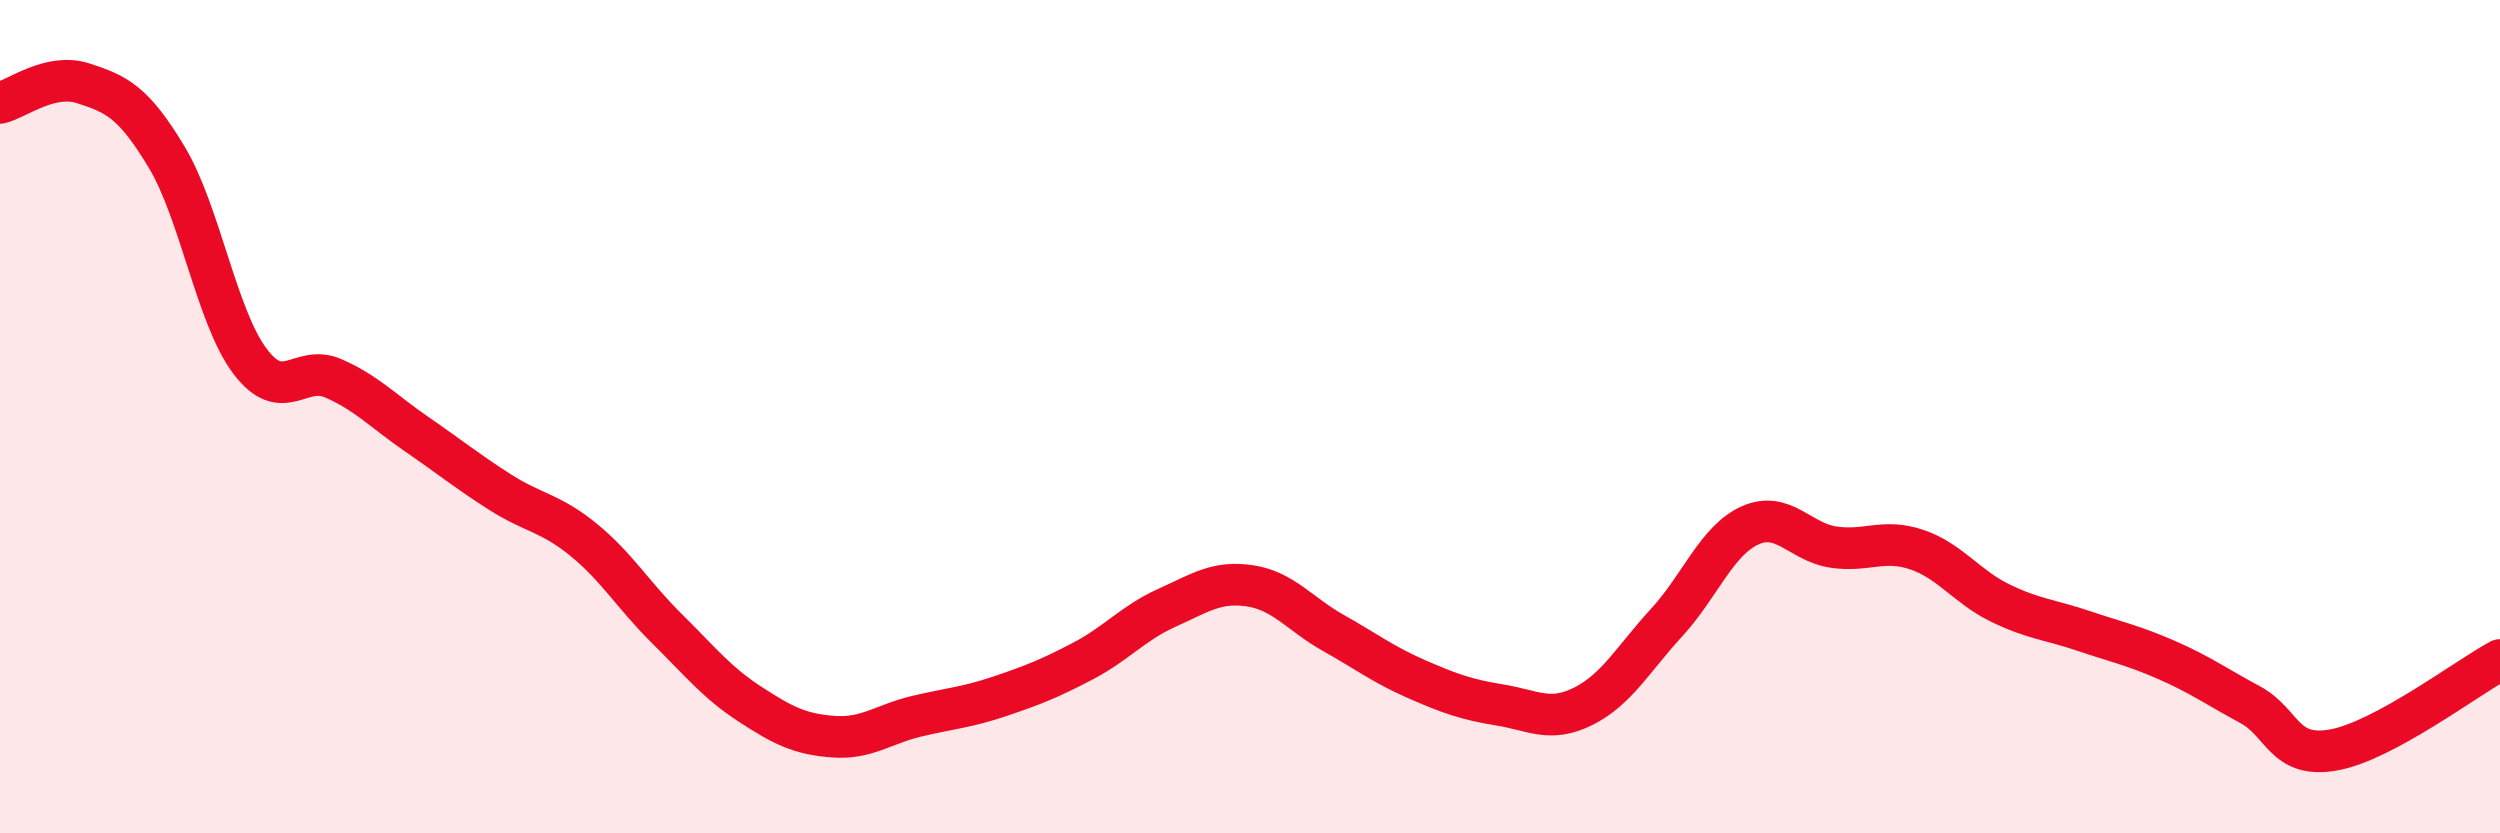
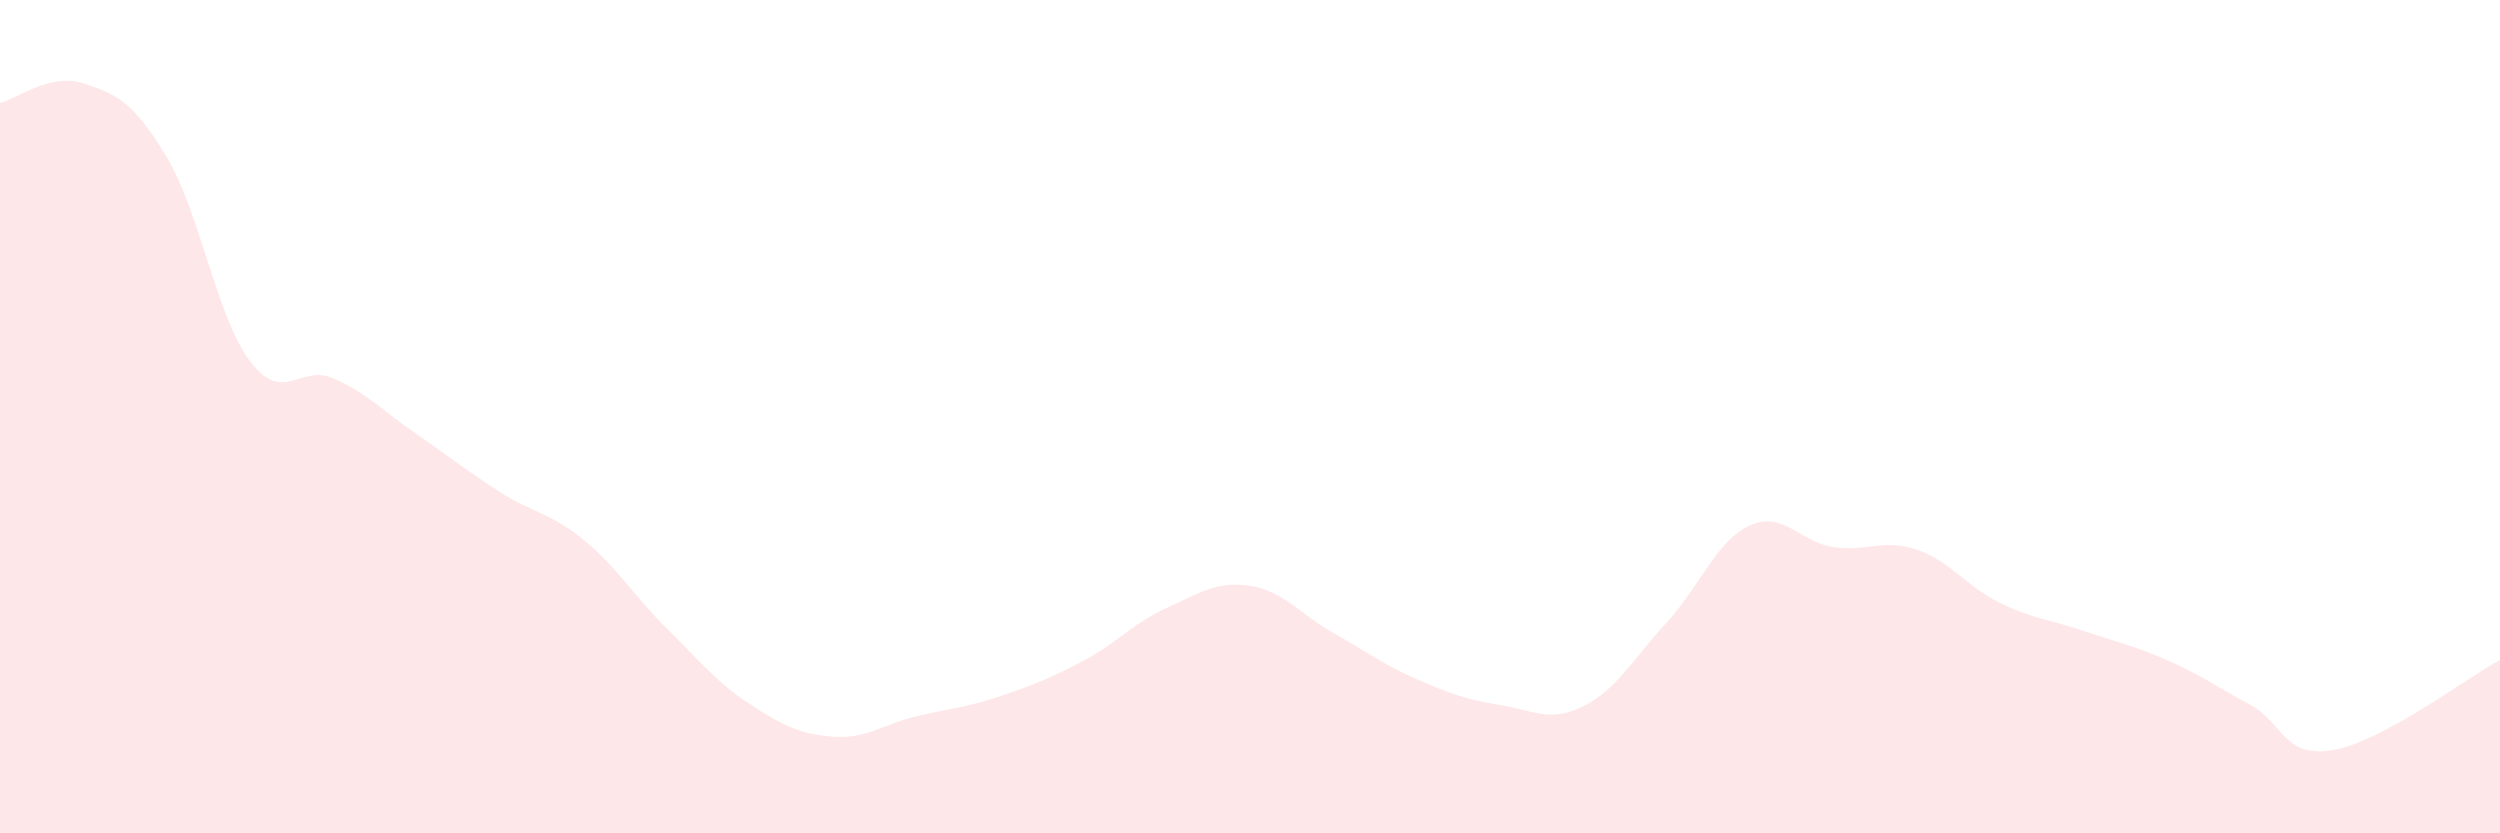
<svg xmlns="http://www.w3.org/2000/svg" width="60" height="20" viewBox="0 0 60 20">
  <path d="M 0,2.47 C 0.4,2.38 1.2,1.74 2,2 C 2.8,2.26 3.2,2.44 4,3.77 C 4.8,5.1 5.2,7.61 6,8.67 C 6.8,9.73 7.2,8.73 8,9.08 C 8.8,9.43 9.2,9.87 10,10.42 C 10.8,10.97 11.2,11.3 12,11.81 C 12.8,12.32 13.2,12.3 14,12.95 C 14.8,13.6 15.2,14.29 16,15.08 C 16.8,15.87 17.2,16.38 18,16.9 C 18.8,17.42 19.2,17.62 20,17.68 C 20.8,17.74 21.2,17.38 22,17.19 C 22.8,17 23.2,16.98 24,16.71 C 24.8,16.44 25.2,16.28 26,15.86 C 26.8,15.44 27.2,14.95 28,14.59 C 28.8,14.23 29.2,13.94 30,14.06 C 30.8,14.18 31.2,14.74 32,15.19 C 32.8,15.64 33.2,15.95 34,16.3 C 34.8,16.65 35.2,16.79 36,16.92 C 36.8,17.05 37.2,17.35 38,16.95 C 38.8,16.55 39.2,15.81 40,14.94 C 40.8,14.07 41.2,12.97 42,12.61 C 42.8,12.25 43.2,13.01 44,13.13 C 44.8,13.25 45.2,12.92 46,13.19 C 46.8,13.46 47.2,14.08 48,14.47 C 48.8,14.86 49.2,14.87 50,15.14 C 50.8,15.41 51.2,15.49 52,15.84 C 52.8,16.19 53.2,16.48 54,16.91 C 54.8,17.34 54.8,18.21 56,18 C 57.2,17.79 59.2,16.27 60,15.84L60 20L0 20Z" fill="#EB0A25" opacity="0.1" stroke-linecap="round" stroke-linejoin="round" />
-   <path d="M 0,2.47 C 0.4,2.38 1.2,1.74 2,2 C 2.8,2.26 3.2,2.44 4,3.77 C 4.8,5.1 5.2,7.61 6,8.67 C 6.8,9.73 7.2,8.73 8,9.08 C 8.8,9.43 9.2,9.87 10,10.42 C 10.8,10.97 11.2,11.3 12,11.81 C 12.8,12.32 13.2,12.3 14,12.95 C 14.8,13.6 15.2,14.29 16,15.08 C 16.8,15.87 17.2,16.38 18,16.9 C 18.8,17.42 19.2,17.62 20,17.68 C 20.8,17.74 21.2,17.38 22,17.19 C 22.8,17 23.2,16.98 24,16.71 C 24.8,16.44 25.2,16.28 26,15.86 C 26.8,15.44 27.2,14.95 28,14.59 C 28.8,14.23 29.2,13.94 30,14.06 C 30.8,14.18 31.2,14.74 32,15.19 C 32.8,15.64 33.2,15.95 34,16.3 C 34.8,16.65 35.2,16.79 36,16.92 C 36.8,17.05 37.2,17.35 38,16.95 C 38.8,16.55 39.2,15.81 40,14.94 C 40.8,14.07 41.2,12.97 42,12.61 C 42.8,12.25 43.2,13.01 44,13.13 C 44.8,13.25 45.2,12.92 46,13.19 C 46.8,13.46 47.2,14.08 48,14.47 C 48.8,14.86 49.2,14.87 50,15.14 C 50.8,15.41 51.2,15.49 52,15.84 C 52.8,16.19 53.2,16.48 54,16.91 C 54.8,17.34 54.8,18.21 56,18 C 57.2,17.79 59.2,16.27 60,15.84" stroke="#EB0A25" stroke-width="1" fill="none" stroke-linecap="round" stroke-linejoin="round" />
</svg>